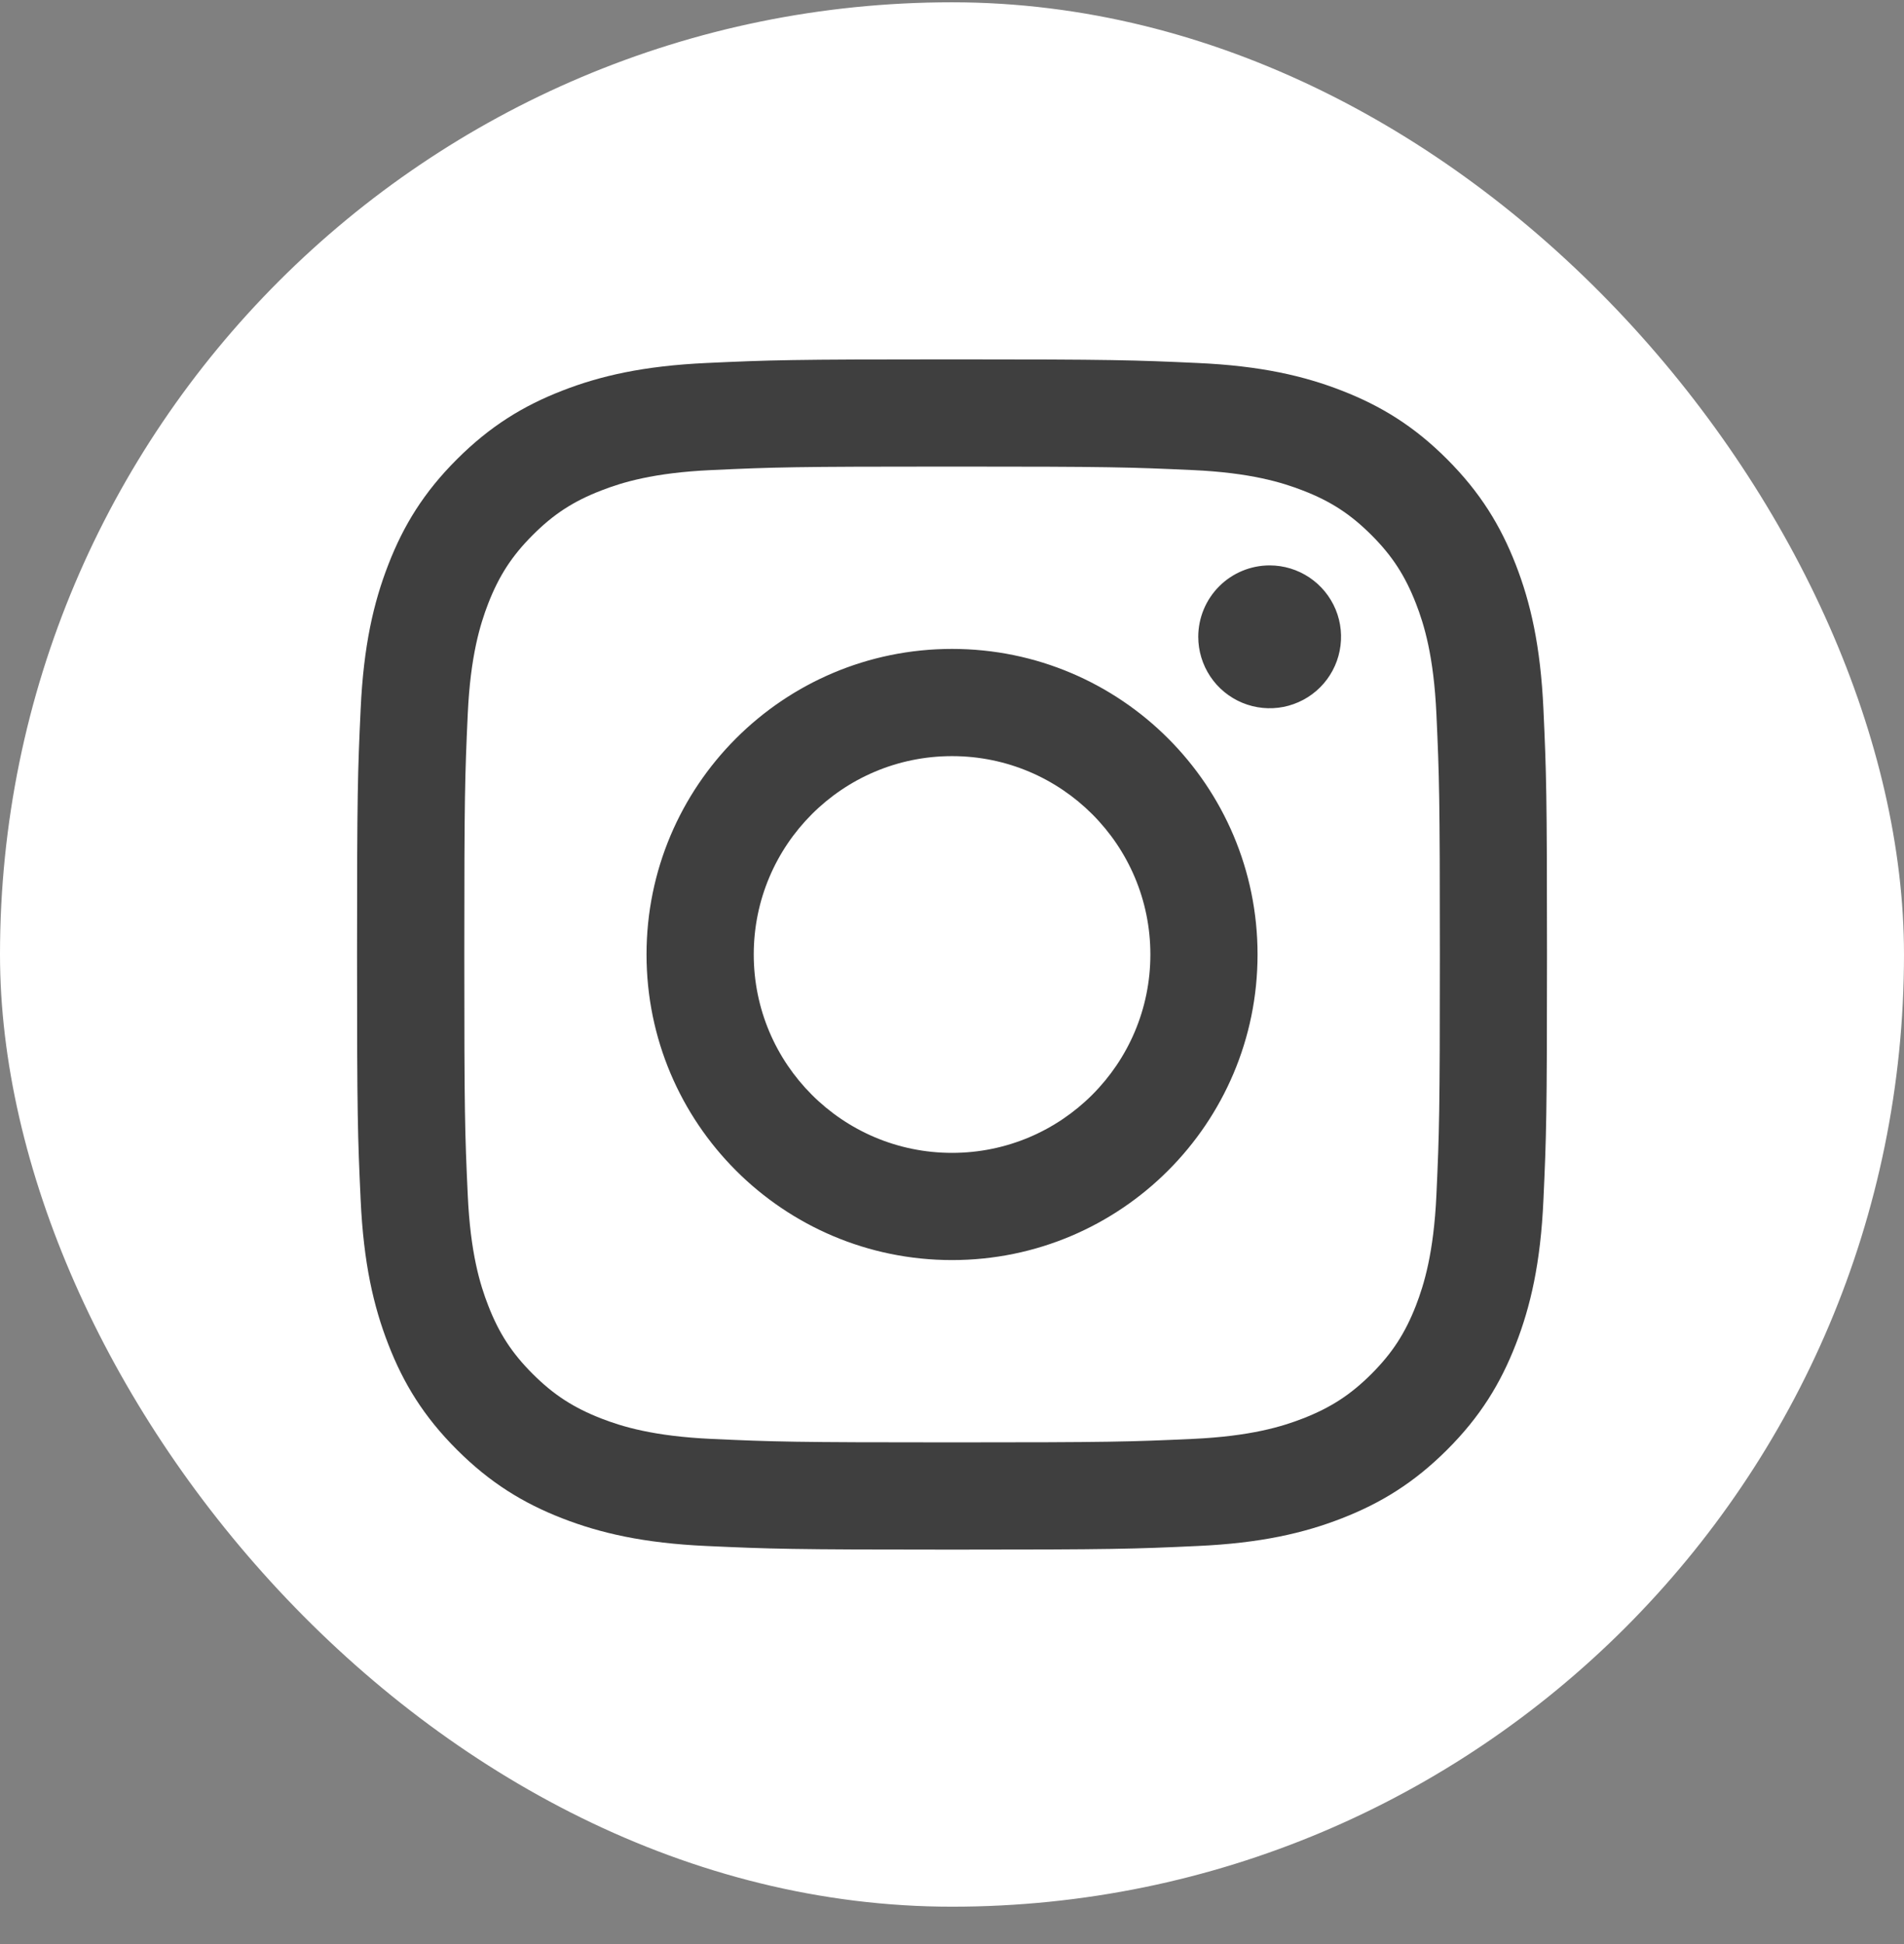
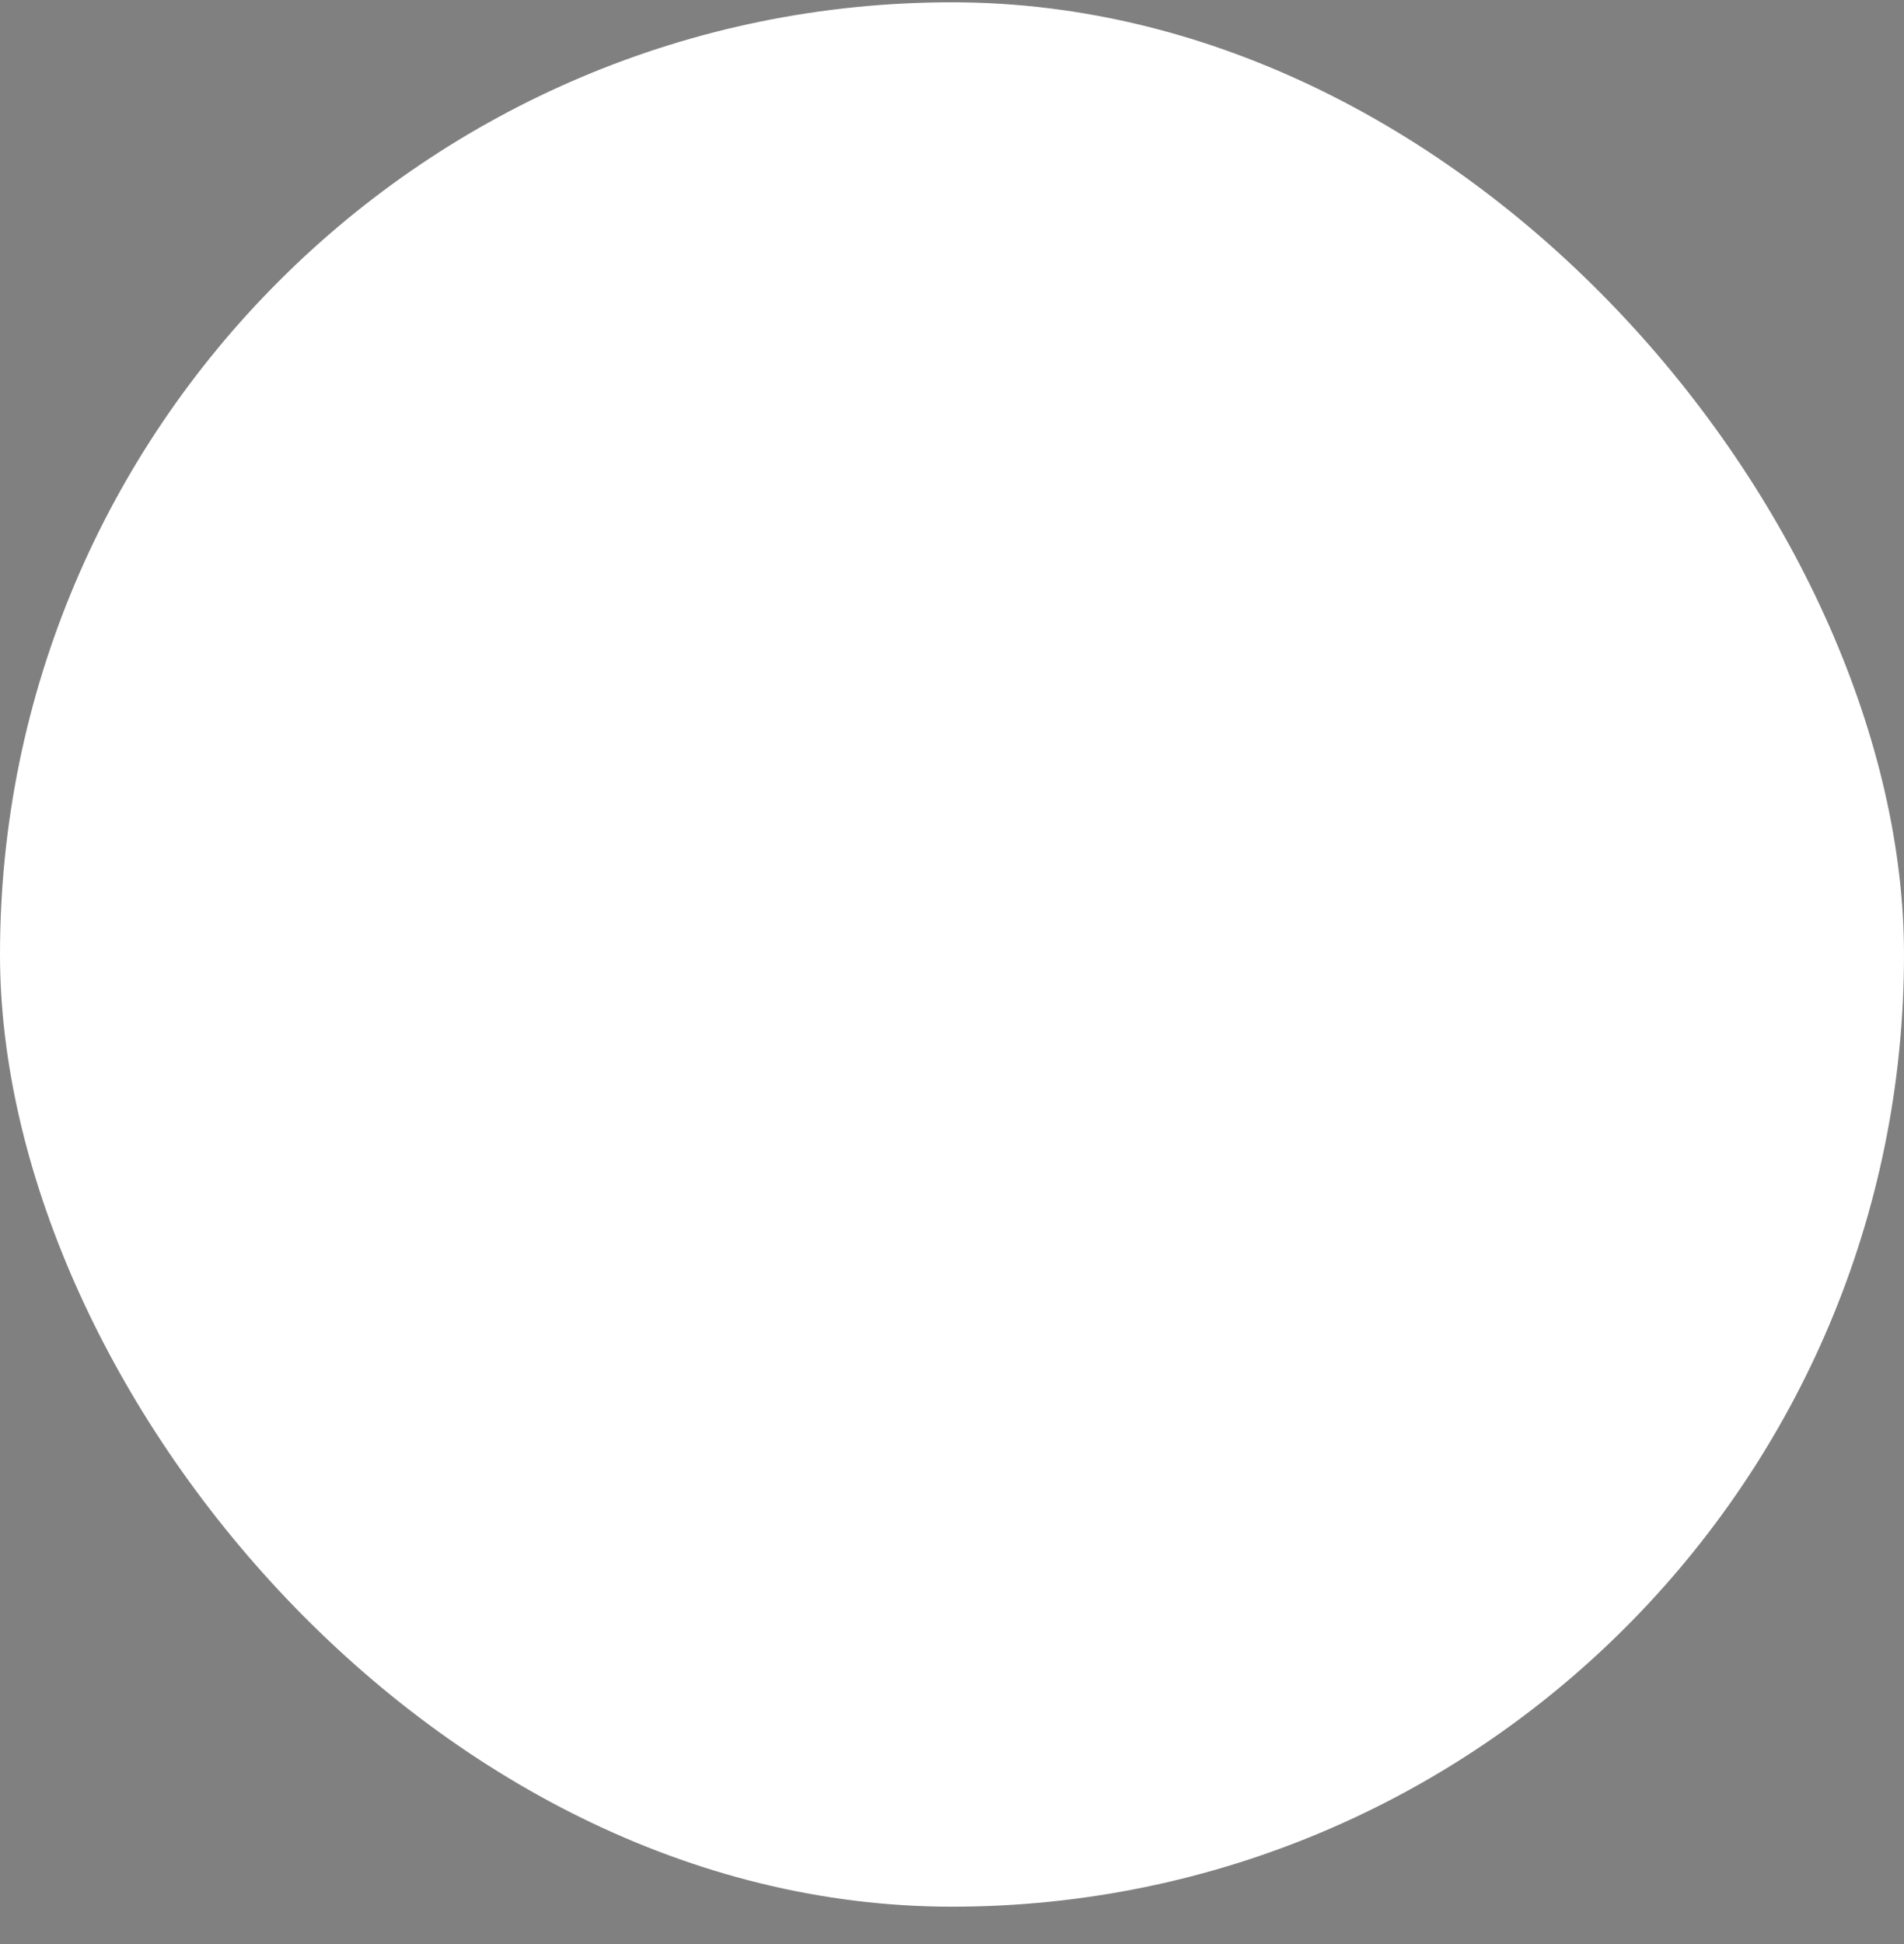
<svg xmlns="http://www.w3.org/2000/svg" width="48" height="49" viewBox="0 0 48 49" fill="none">
  <rect x="0" y="0" width="48" height="49" fill="#808080" stroke="none" />
  <rect y="0.058" width="48" height="48" rx="24" fill="white" />
-   <path d="M19.002 24.058C19.002 21.297 21.24 19.058 24.001 19.058C26.762 19.058 29.001 21.297 29.001 24.058C29.001 26.819 26.762 29.058 24.001 29.058C21.24 29.058 19.002 26.819 19.002 24.058ZM16.299 24.058C16.299 28.312 19.747 31.76 24.001 31.76C28.255 31.76 31.703 28.312 31.703 24.058C31.703 19.804 28.255 16.356 24.001 16.356C19.747 16.356 16.299 19.804 16.299 24.058ZM30.208 16.05C30.208 16.406 30.314 16.754 30.511 17.05C30.709 17.347 30.99 17.577 31.319 17.714C31.648 17.85 32.01 17.886 32.359 17.817C32.708 17.747 33.029 17.576 33.281 17.324C33.532 17.073 33.704 16.752 33.773 16.403C33.843 16.054 33.808 15.692 33.672 15.363C33.535 15.034 33.305 14.753 33.009 14.555C32.713 14.357 32.365 14.251 32.009 14.251H32.008C31.531 14.251 31.073 14.441 30.736 14.778C30.398 15.116 30.209 15.573 30.208 16.05ZM17.941 36.268C16.479 36.201 15.684 35.958 15.155 35.752C14.455 35.479 13.955 35.154 13.43 34.63C12.905 34.105 12.579 33.606 12.308 32.906C12.102 32.378 11.858 31.582 11.792 30.12C11.719 28.539 11.705 28.064 11.705 24.058C11.705 20.052 11.72 19.579 11.792 17.996C11.859 16.534 12.104 15.74 12.308 15.211C12.581 14.511 12.905 14.011 13.43 13.486C13.955 12.96 14.454 12.635 15.155 12.364C15.683 12.158 16.479 11.914 17.941 11.848C19.522 11.775 19.997 11.76 24.001 11.76C28.005 11.76 28.48 11.776 30.063 11.848C31.525 11.914 32.319 12.159 32.848 12.364C33.549 12.635 34.048 12.961 34.574 13.486C35.099 14.01 35.423 14.511 35.696 15.211C35.902 15.739 36.145 16.534 36.212 17.996C36.284 19.579 36.299 20.052 36.299 24.058C36.299 28.064 36.284 28.538 36.212 30.12C36.145 31.582 35.9 32.377 35.696 32.906C35.423 33.606 35.098 34.106 34.574 34.63C34.049 35.154 33.549 35.479 32.848 35.752C32.32 35.958 31.525 36.201 30.063 36.268C28.482 36.34 28.007 36.355 24.001 36.355C19.995 36.355 19.522 36.34 17.941 36.268ZM17.817 9.149C16.22 9.222 15.129 9.475 14.176 9.846C13.189 10.229 12.354 10.742 11.519 11.576C10.684 12.409 10.171 13.246 9.789 14.233C9.418 15.187 9.165 16.277 9.092 17.874C9.018 19.473 9.001 19.985 9.001 24.058C9.001 28.132 9.018 28.643 9.092 30.242C9.165 31.839 9.418 32.93 9.789 33.883C10.171 34.87 10.684 35.707 11.519 36.54C12.353 37.373 13.189 37.886 14.176 38.27C15.131 38.641 16.22 38.895 17.817 38.967C19.417 39.04 19.927 39.058 24.001 39.058C28.075 39.058 28.586 39.041 30.185 38.967C31.782 38.895 32.873 38.641 33.826 38.27C34.812 37.886 35.648 37.374 36.483 36.54C37.318 35.707 37.829 34.87 38.213 33.883C38.584 32.93 38.839 31.839 38.91 30.242C38.983 28.642 39 28.132 39 24.058C39 19.985 38.983 19.473 38.91 17.874C38.837 16.277 38.584 15.186 38.213 14.233C37.829 13.247 37.317 12.411 36.483 11.576C35.65 10.741 34.812 10.229 33.827 9.846C32.873 9.475 31.782 9.22 30.186 9.149C28.587 9.076 28.076 9.058 24.002 9.058C19.929 9.058 19.417 9.075 17.817 9.149Z" fill="#3F3F3F" />
</svg>